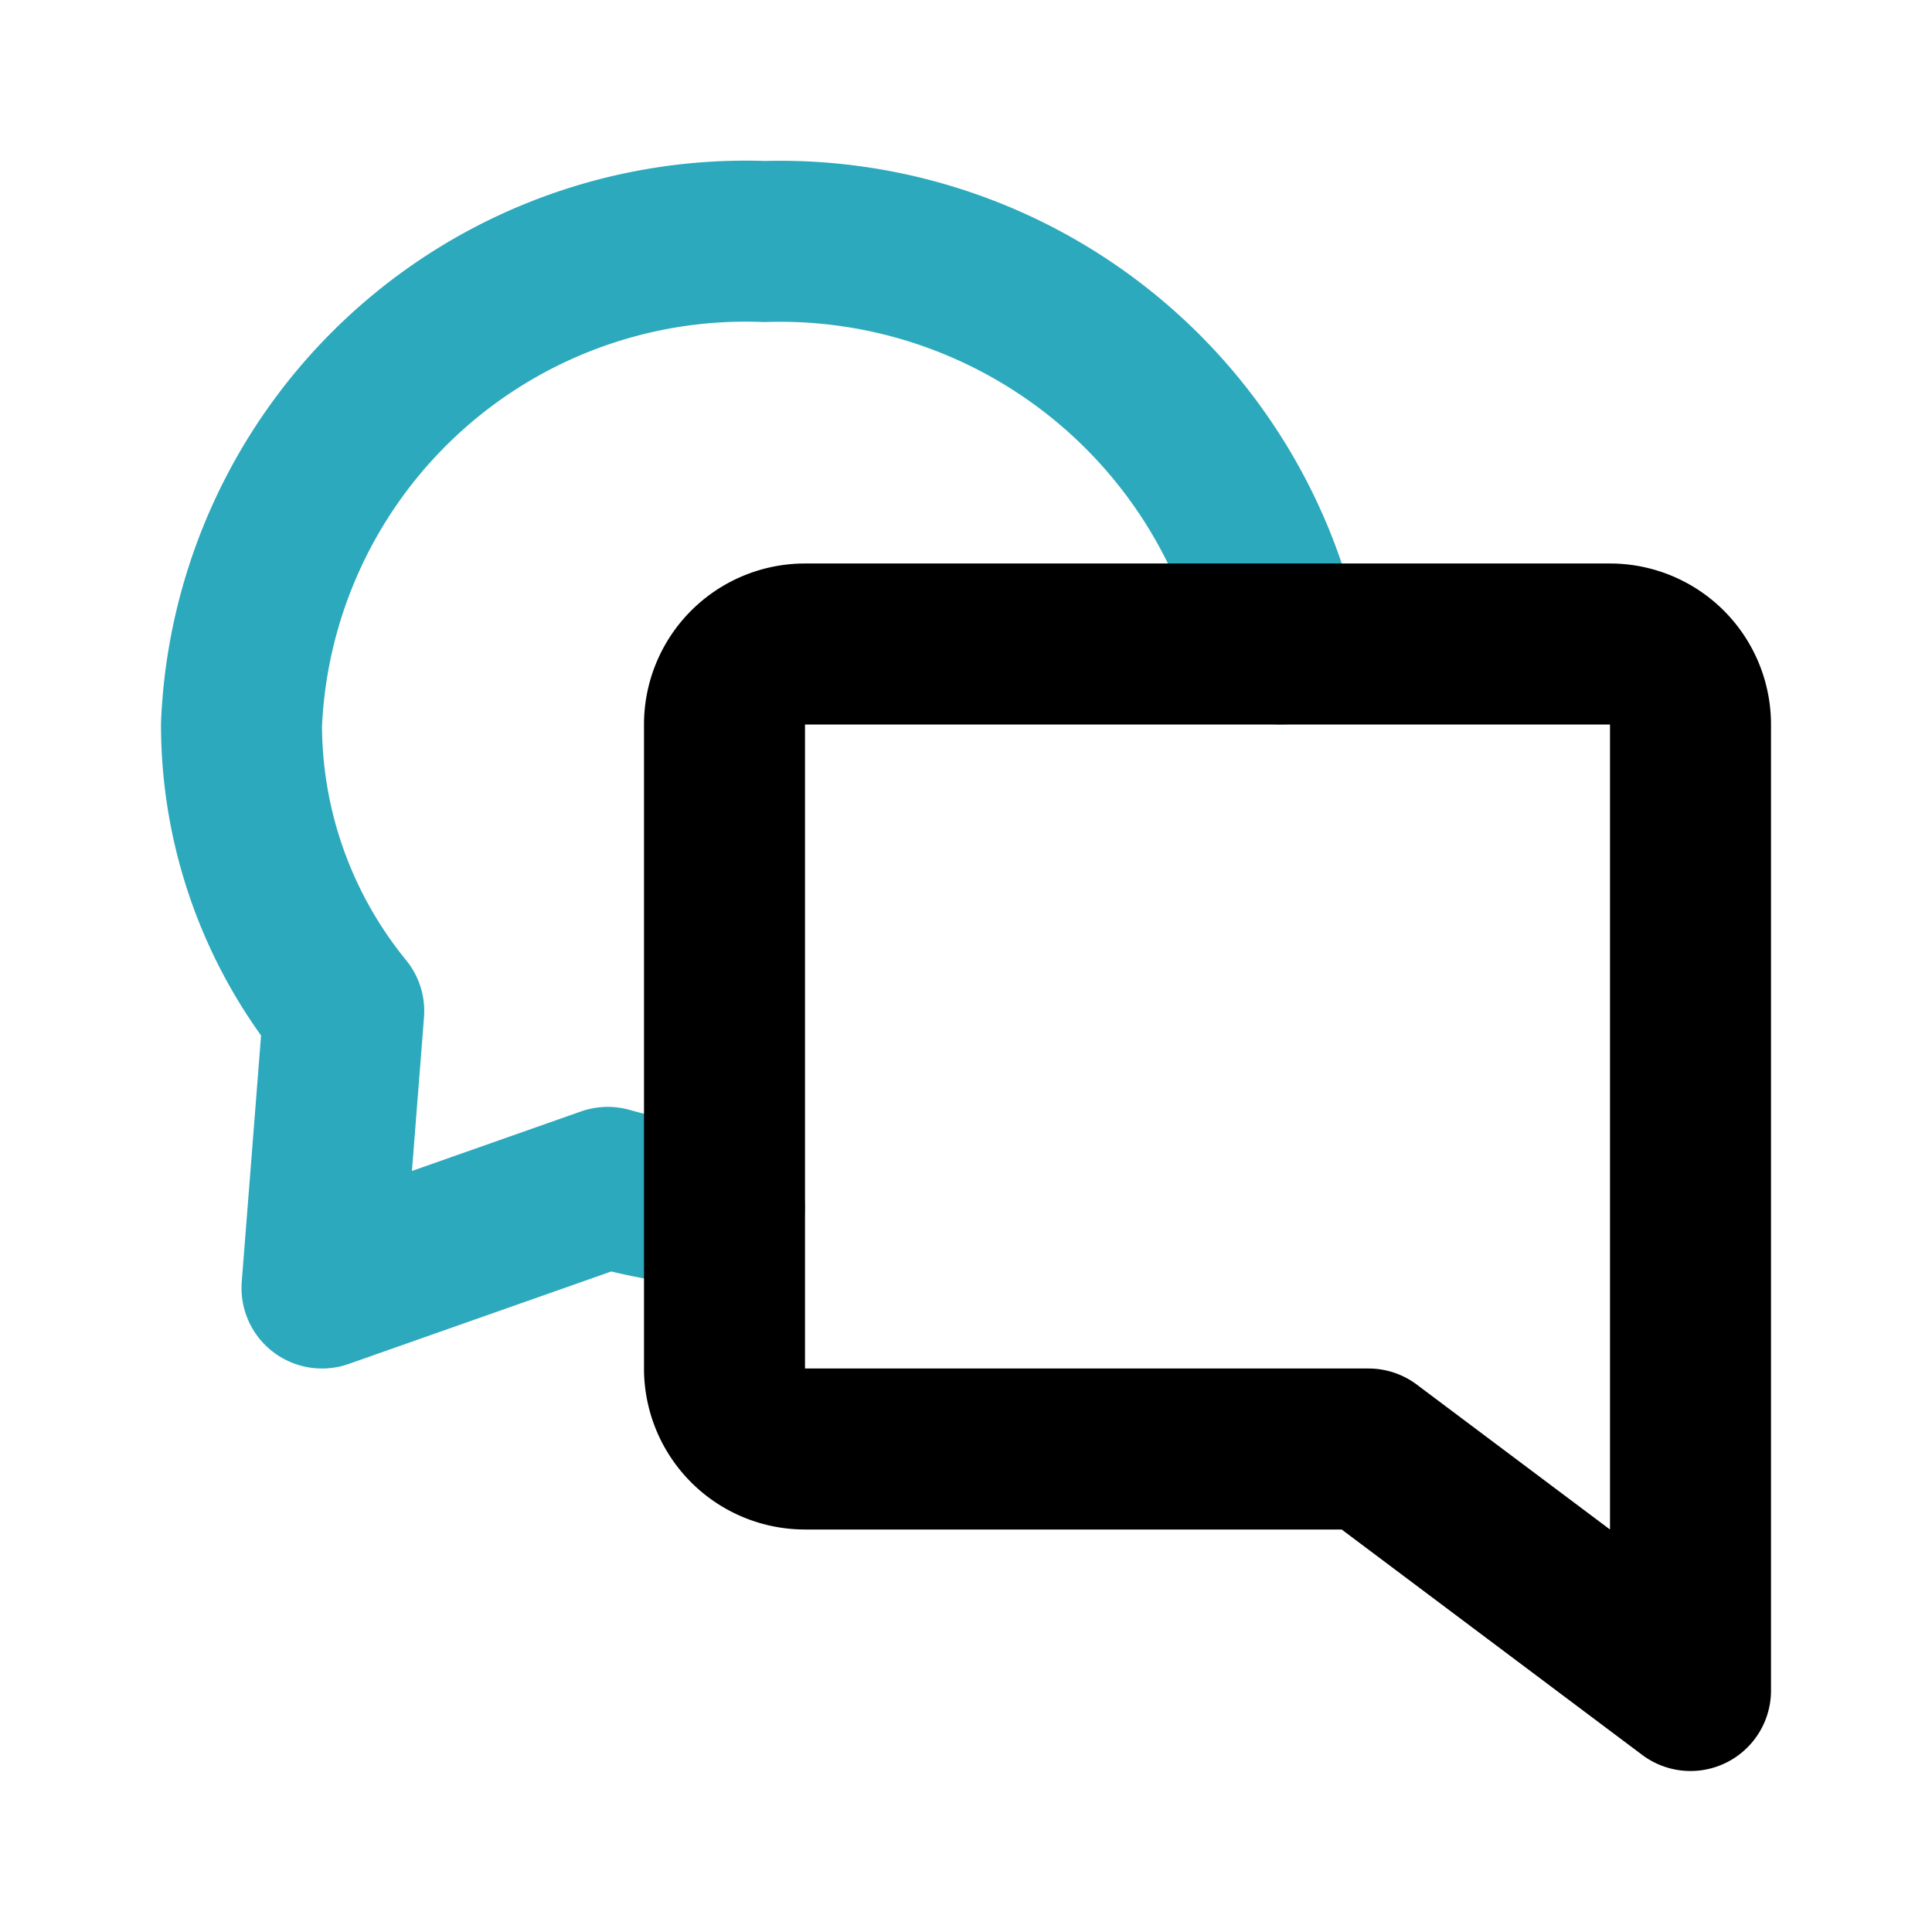
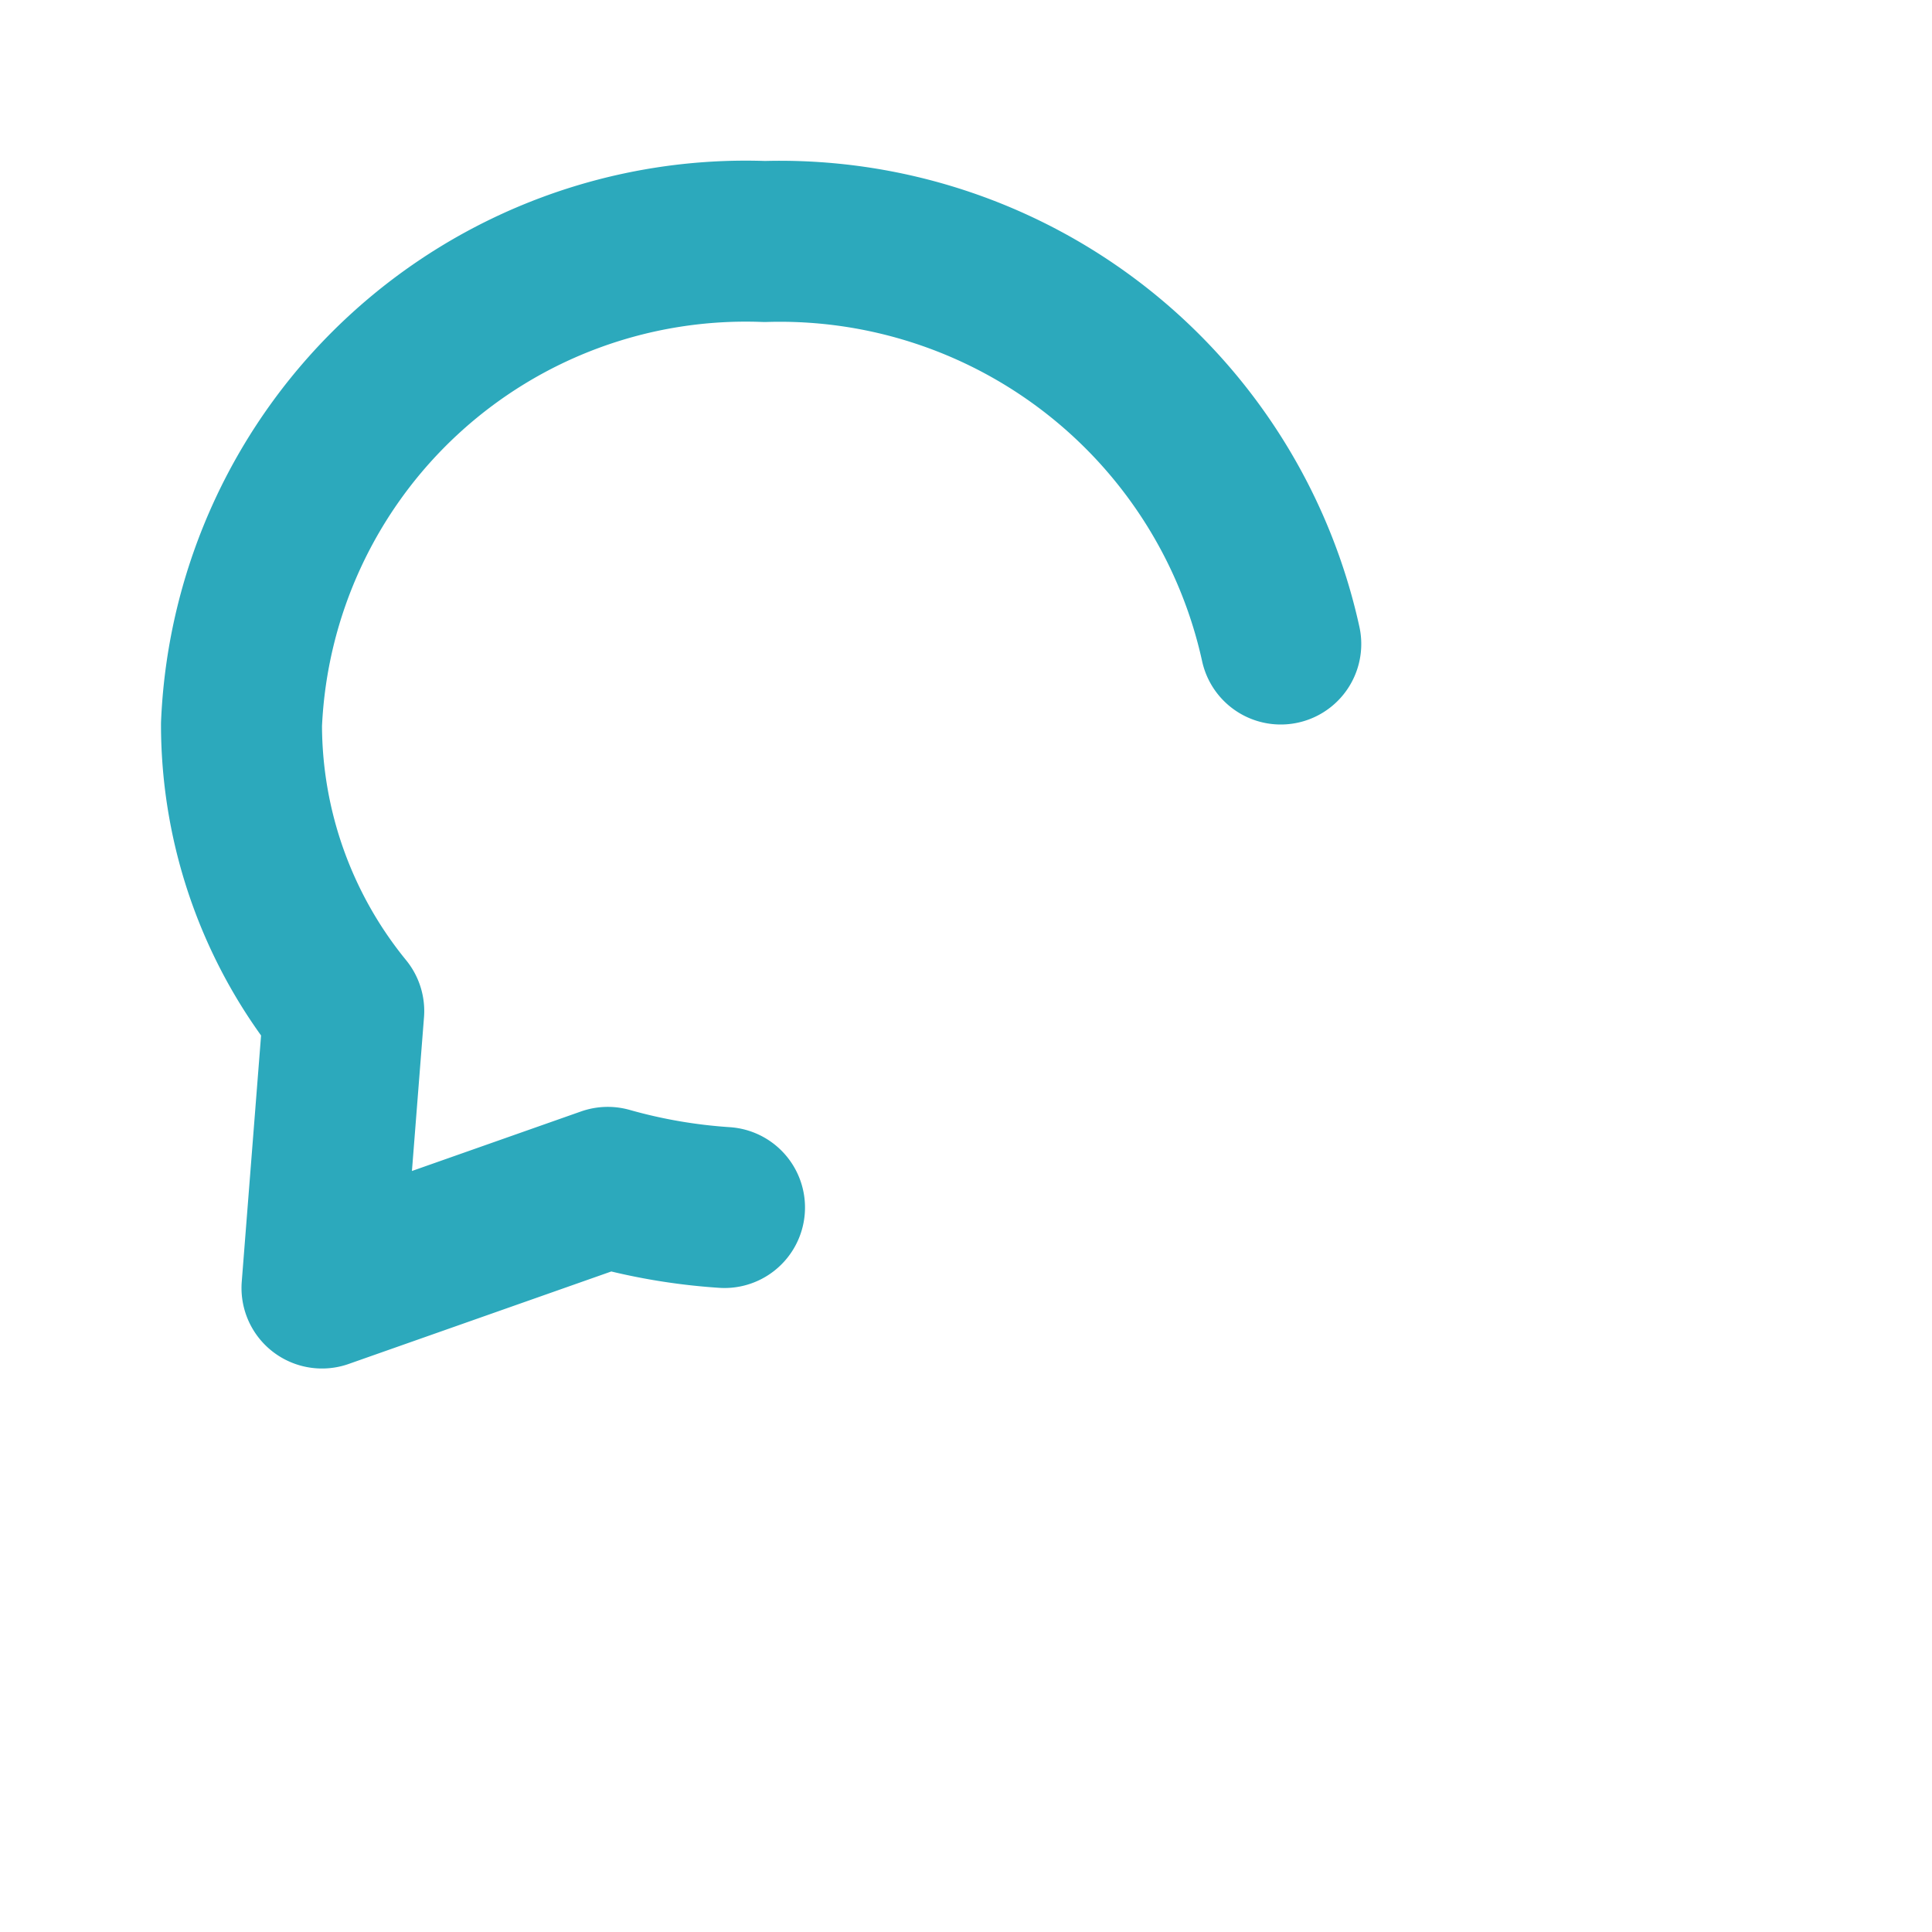
<svg xmlns="http://www.w3.org/2000/svg" fill="#000000" width="800px" height="800px" viewBox="0 0 24 24" id="conversation-alt-2" data-name="Line Color" class="icon line-color">
  <path id="secondary" d="M9,15a7,7,0,0,1-1.45-.25L4,16l.27-3.44A5.63,5.63,0,0,1,3,9,6.27,6.27,0,0,1,9.5,3a6.37,6.37,0,0,1,6.41,5" style="fill: none; stroke: rgb(44, 169, 188); stroke-linecap: round; stroke-linejoin: round; stroke-width: 2;" />
-   <path id="primary" d="M17,18H10a1,1,0,0,1-1-1V9a1,1,0,0,1,1-1H20a1,1,0,0,1,1,1V21l-4-3" style="fill: none; stroke: rgb(0, 0, 0); stroke-linecap: round; stroke-linejoin: round; stroke-width: 2;" />
</svg>